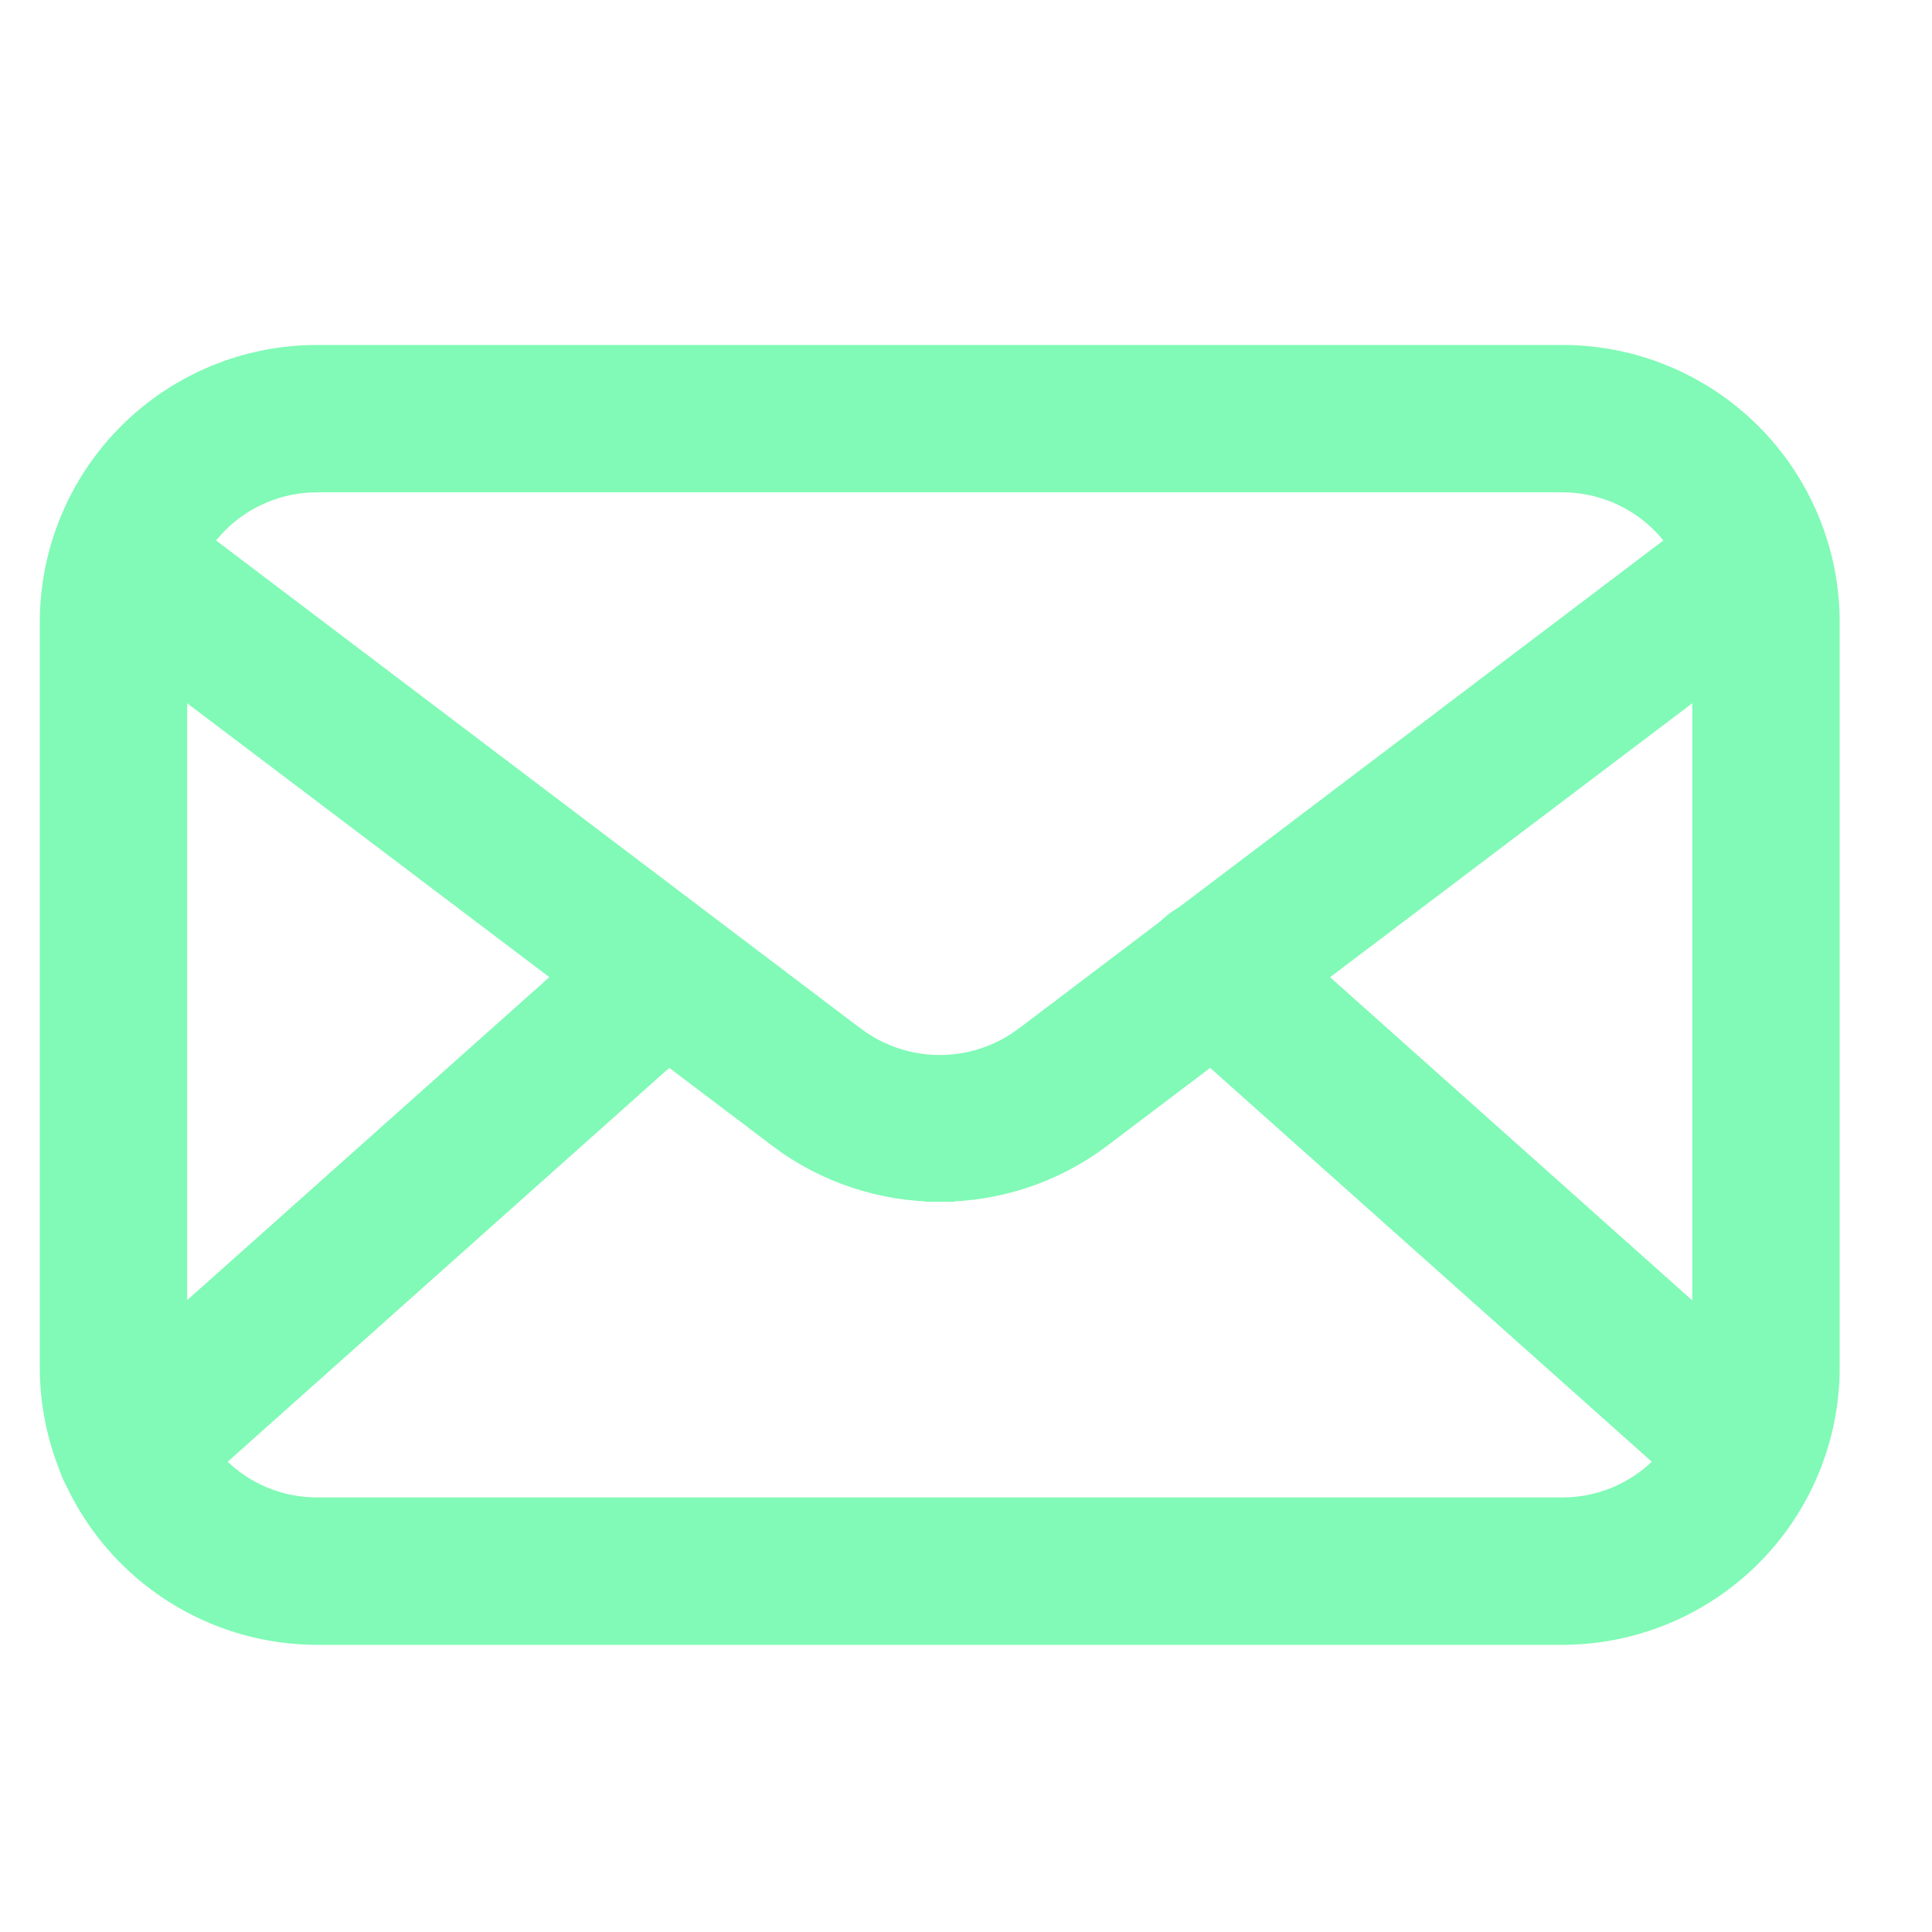
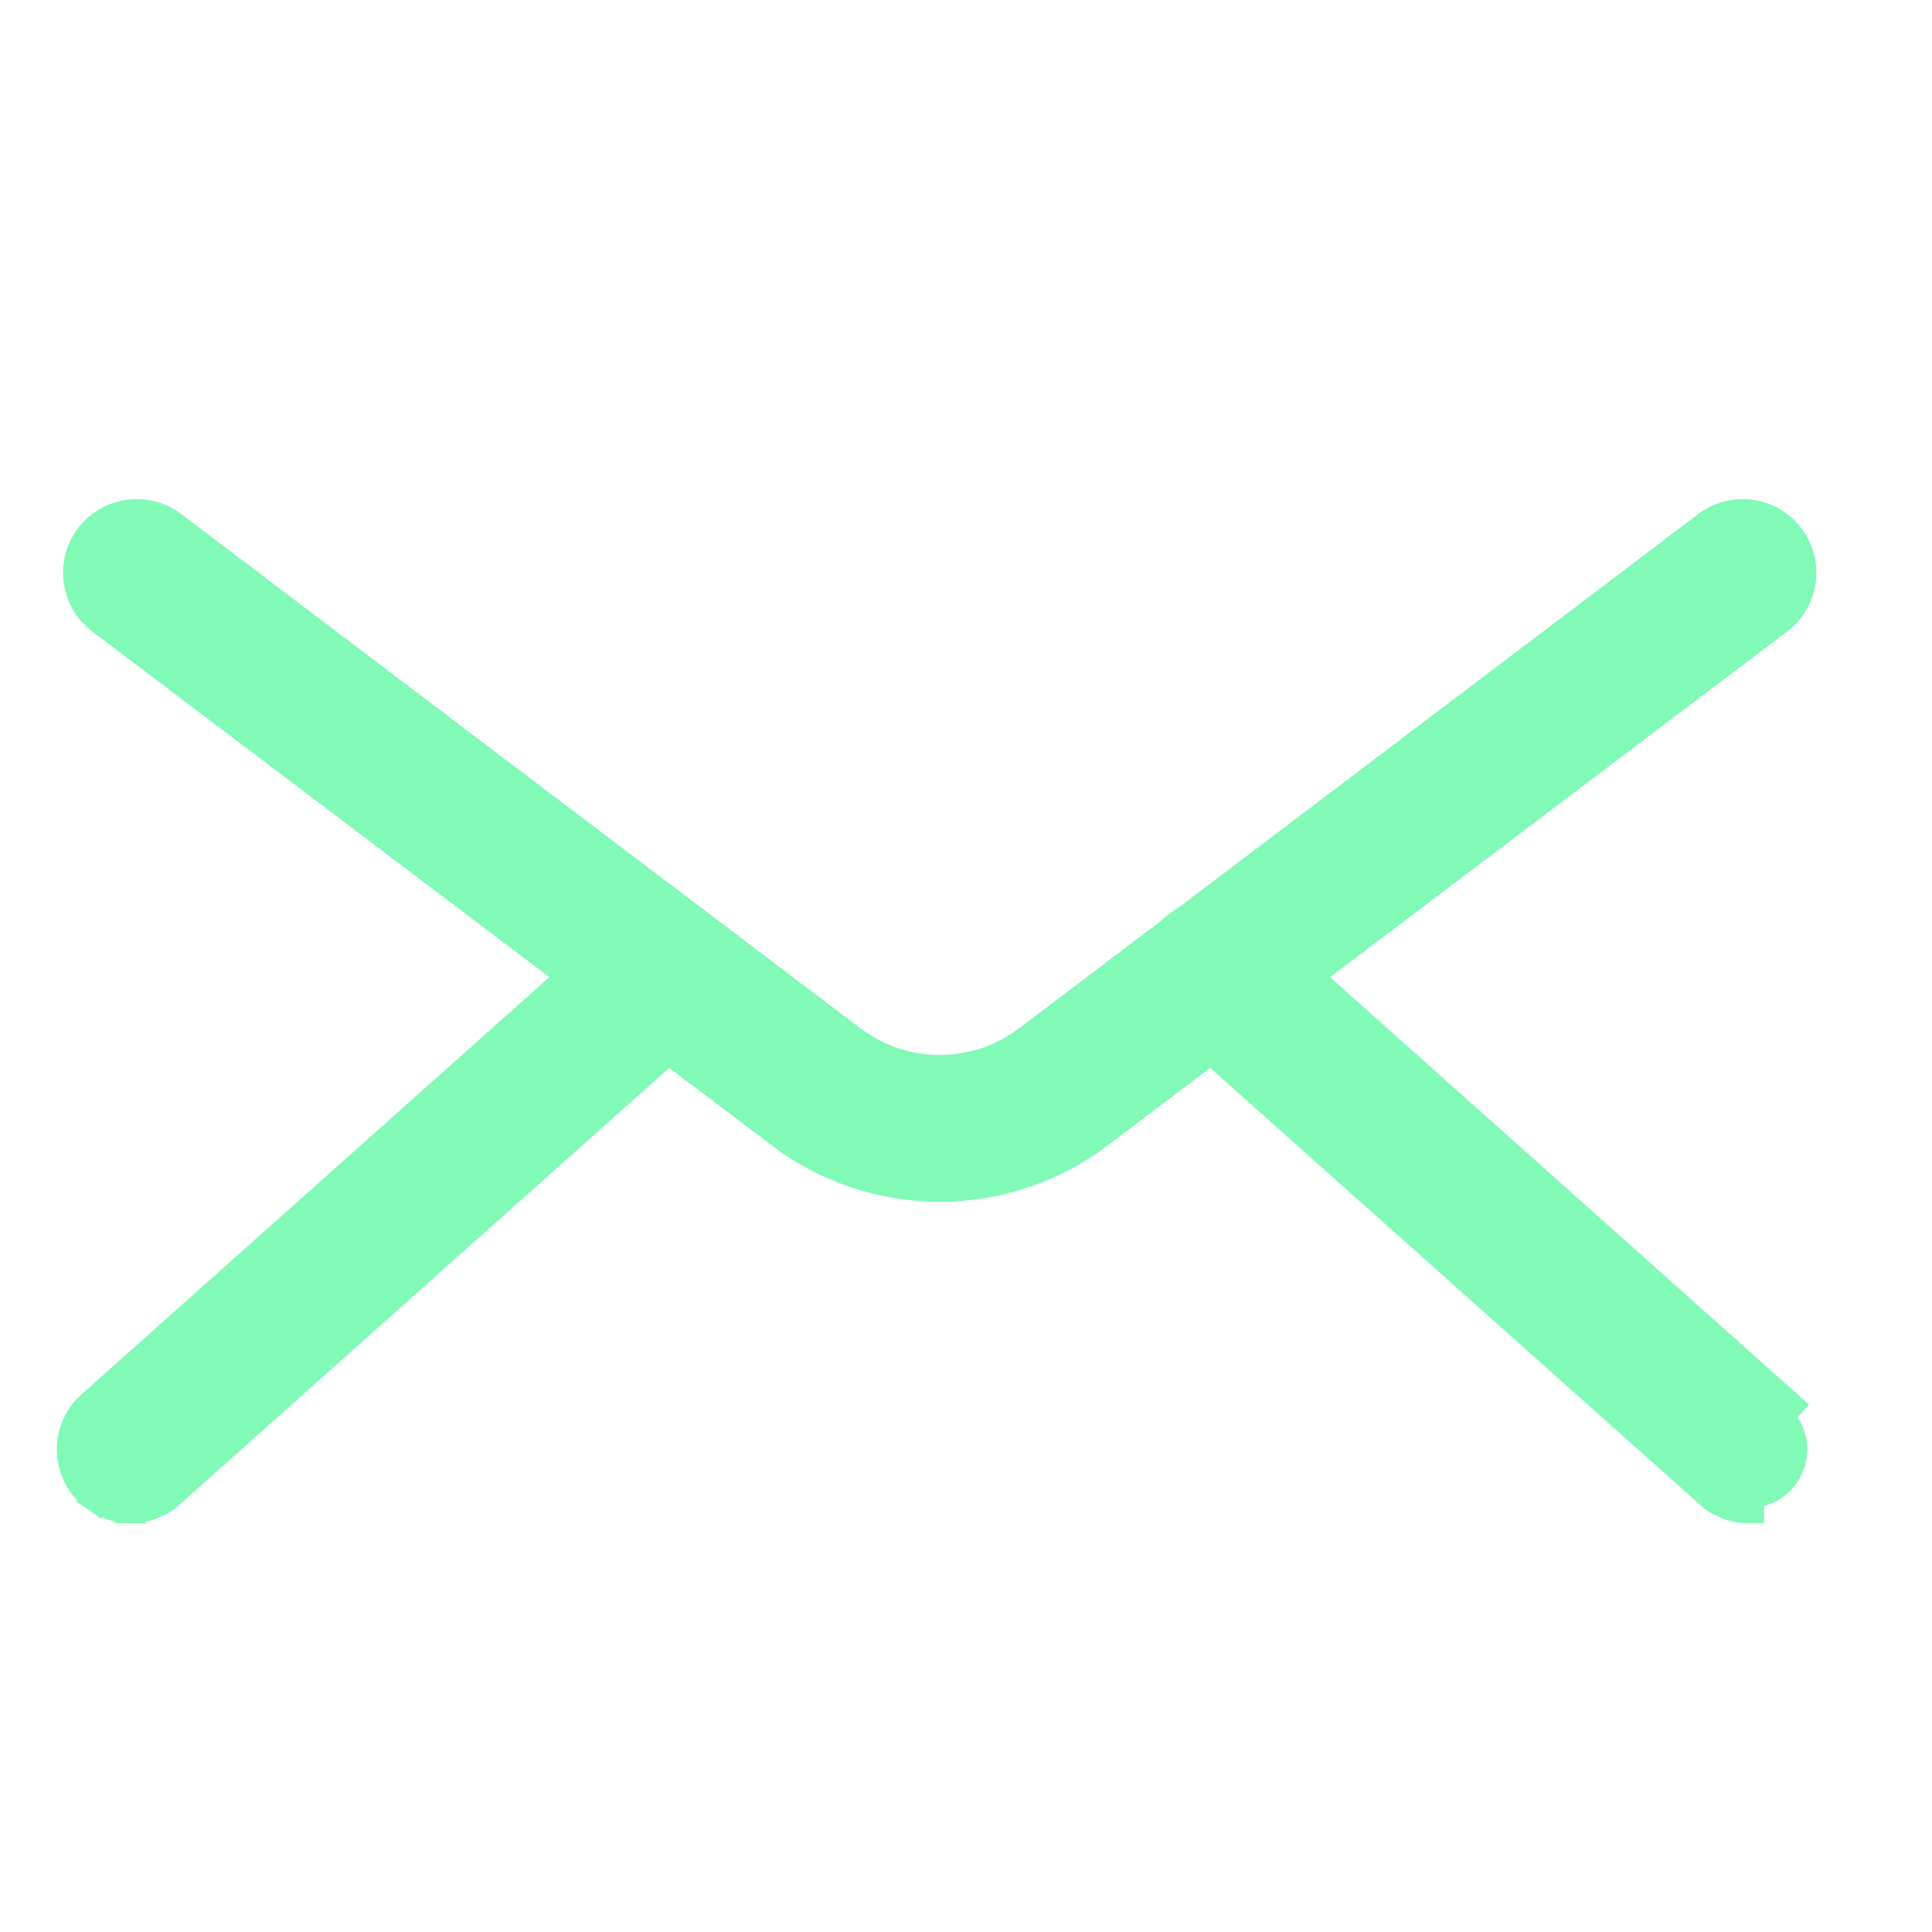
<svg xmlns="http://www.w3.org/2000/svg" width="21" height="21" viewBox="0 0 21 21" fill="none">
  <g opacity="0.5" clip-path="url(#clip0_152_45)">
-     <path d="M16.984 17.715H16.984C17.739 17.714 18.464 17.413 18.998 16.879C19.532 16.345 19.833 15.621 19.833 14.865V14.865V6.762V6.762C19.833 6.007 19.532 5.282 18.998 4.748C18.464 4.214 17.739 3.913 16.984 3.913H16.984L3.445 3.913L3.445 3.913C2.69 3.913 1.965 4.214 1.431 4.748C0.897 5.282 0.597 6.007 0.596 6.762V6.762L0.596 14.865L0.596 14.865C0.597 15.621 0.897 16.345 1.431 16.879C1.965 17.413 2.69 17.714 3.445 17.715H3.445H16.984ZM2.332 5.649C2.627 5.354 3.028 5.188 3.445 5.188H16.984C17.401 5.188 17.802 5.354 18.097 5.649C18.392 5.944 18.558 6.345 18.558 6.762V14.865C18.558 15.283 18.392 15.683 18.097 15.978C17.802 16.274 17.401 16.44 16.984 16.44H3.445C3.028 16.44 2.627 16.274 2.332 15.978C2.037 15.683 1.871 15.283 1.871 14.865V6.762C1.871 6.345 2.037 5.944 2.332 5.649Z" fill="#01F56E" stroke="#01F56E" stroke-width="0.327" />
    <path d="M10.214 12.899C10.835 12.9 11.438 12.698 11.934 12.326L11.934 12.325L19.311 6.746C19.38 6.697 19.439 6.635 19.483 6.563C19.529 6.49 19.559 6.409 19.572 6.325C19.585 6.24 19.582 6.154 19.561 6.07C19.54 5.987 19.502 5.909 19.451 5.841C19.399 5.773 19.334 5.716 19.26 5.673C19.185 5.63 19.103 5.603 19.018 5.593C18.933 5.583 18.847 5.59 18.765 5.614C18.683 5.637 18.608 5.677 18.542 5.73L11.166 11.315C11.165 11.315 11.165 11.315 11.165 11.315C10.891 11.52 10.557 11.631 10.214 11.631C9.872 11.631 9.538 11.52 9.264 11.315C9.263 11.315 9.263 11.315 9.263 11.315L1.887 5.73C1.821 5.677 1.746 5.637 1.664 5.614C1.582 5.59 1.496 5.583 1.411 5.593C1.326 5.603 1.243 5.63 1.169 5.673C1.095 5.716 1.03 5.773 0.978 5.841C0.926 5.909 0.889 5.987 0.868 6.07C0.847 6.154 0.843 6.24 0.857 6.325C0.87 6.409 0.9 6.49 0.945 6.563C0.99 6.635 1.049 6.697 1.118 6.746L8.495 12.325L8.495 12.326C8.99 12.698 9.594 12.9 10.214 12.899ZM10.214 12.899C10.214 12.899 10.214 12.899 10.214 12.899L10.214 12.735L10.215 12.899C10.215 12.899 10.214 12.899 10.214 12.899Z" fill="#01F56E" stroke="#01F56E" stroke-width="0.327" />
    <path d="M1.418 16.393C1.576 16.394 1.728 16.336 1.845 16.231L7.659 11.045L7.659 11.045L6.918 10.215L6.809 10.093L6.809 10.093L0.994 15.279M1.418 16.393C1.29 16.393 1.164 16.354 1.057 16.28L1.149 16.147L1.057 16.28C0.951 16.207 0.869 16.103 0.823 15.982C0.777 15.862 0.769 15.73 0.799 15.604C0.83 15.478 0.898 15.365 0.994 15.279M1.418 16.393C1.418 16.393 1.418 16.393 1.417 16.393L1.419 16.229M1.418 16.393C1.419 16.393 1.419 16.393 1.42 16.393L1.419 16.229M0.994 15.279L1.103 15.401M0.994 15.279L0.994 15.279L1.103 15.401M1.103 15.401C1.032 15.465 0.981 15.549 0.958 15.643C0.935 15.736 0.941 15.834 0.976 15.924C1.01 16.014 1.071 16.091 1.15 16.146C1.229 16.2 1.323 16.229 1.419 16.229M1.103 15.401L1.419 16.229M7.55 10.923L1.735 16.109L7.55 10.923ZM18.584 16.231C18.7 16.337 18.853 16.395 19.011 16.393L19.01 16.229C19.105 16.228 19.197 16.199 19.275 16.146C19.354 16.091 19.415 16.014 19.449 15.924C19.484 15.834 19.49 15.736 19.467 15.643C19.444 15.549 19.394 15.465 19.322 15.401L19.431 15.279L19.431 15.279L13.619 10.093L13.619 10.093V10.093C13.493 9.981 13.327 9.923 13.158 9.932C12.989 9.942 12.831 10.018 12.718 10.144C12.605 10.271 12.547 10.436 12.557 10.605C12.567 10.774 12.643 10.932 12.769 11.045L12.769 11.045L18.583 16.23C18.583 16.23 18.583 16.23 18.584 16.231Z" fill="#01F56E" stroke="#01F56E" stroke-width="0.327" />
  </g>
  <defs>
    <clipPath id="clip0_152_45">
      <rect width="20.225" height="20.225" fill="white" transform="translate(0.102 0.702)" />
    </clipPath>
  </defs>
</svg>